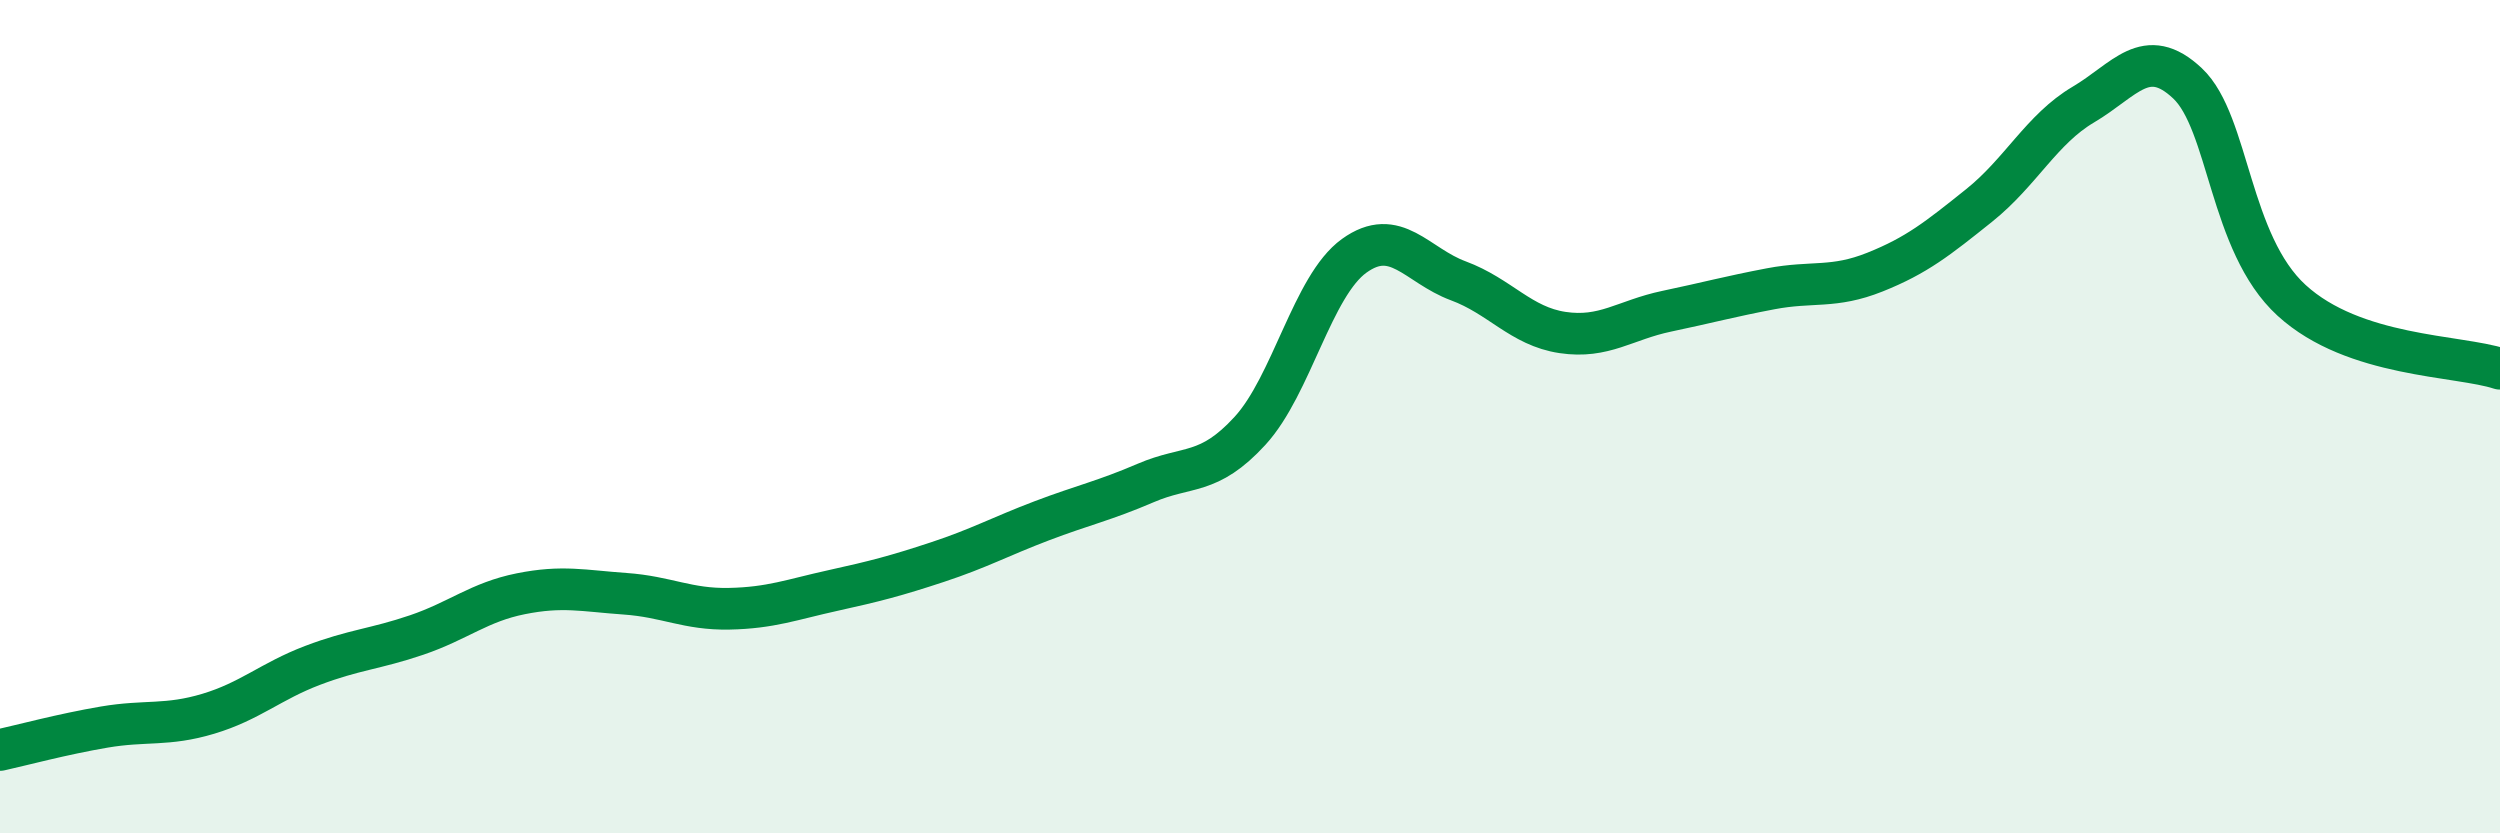
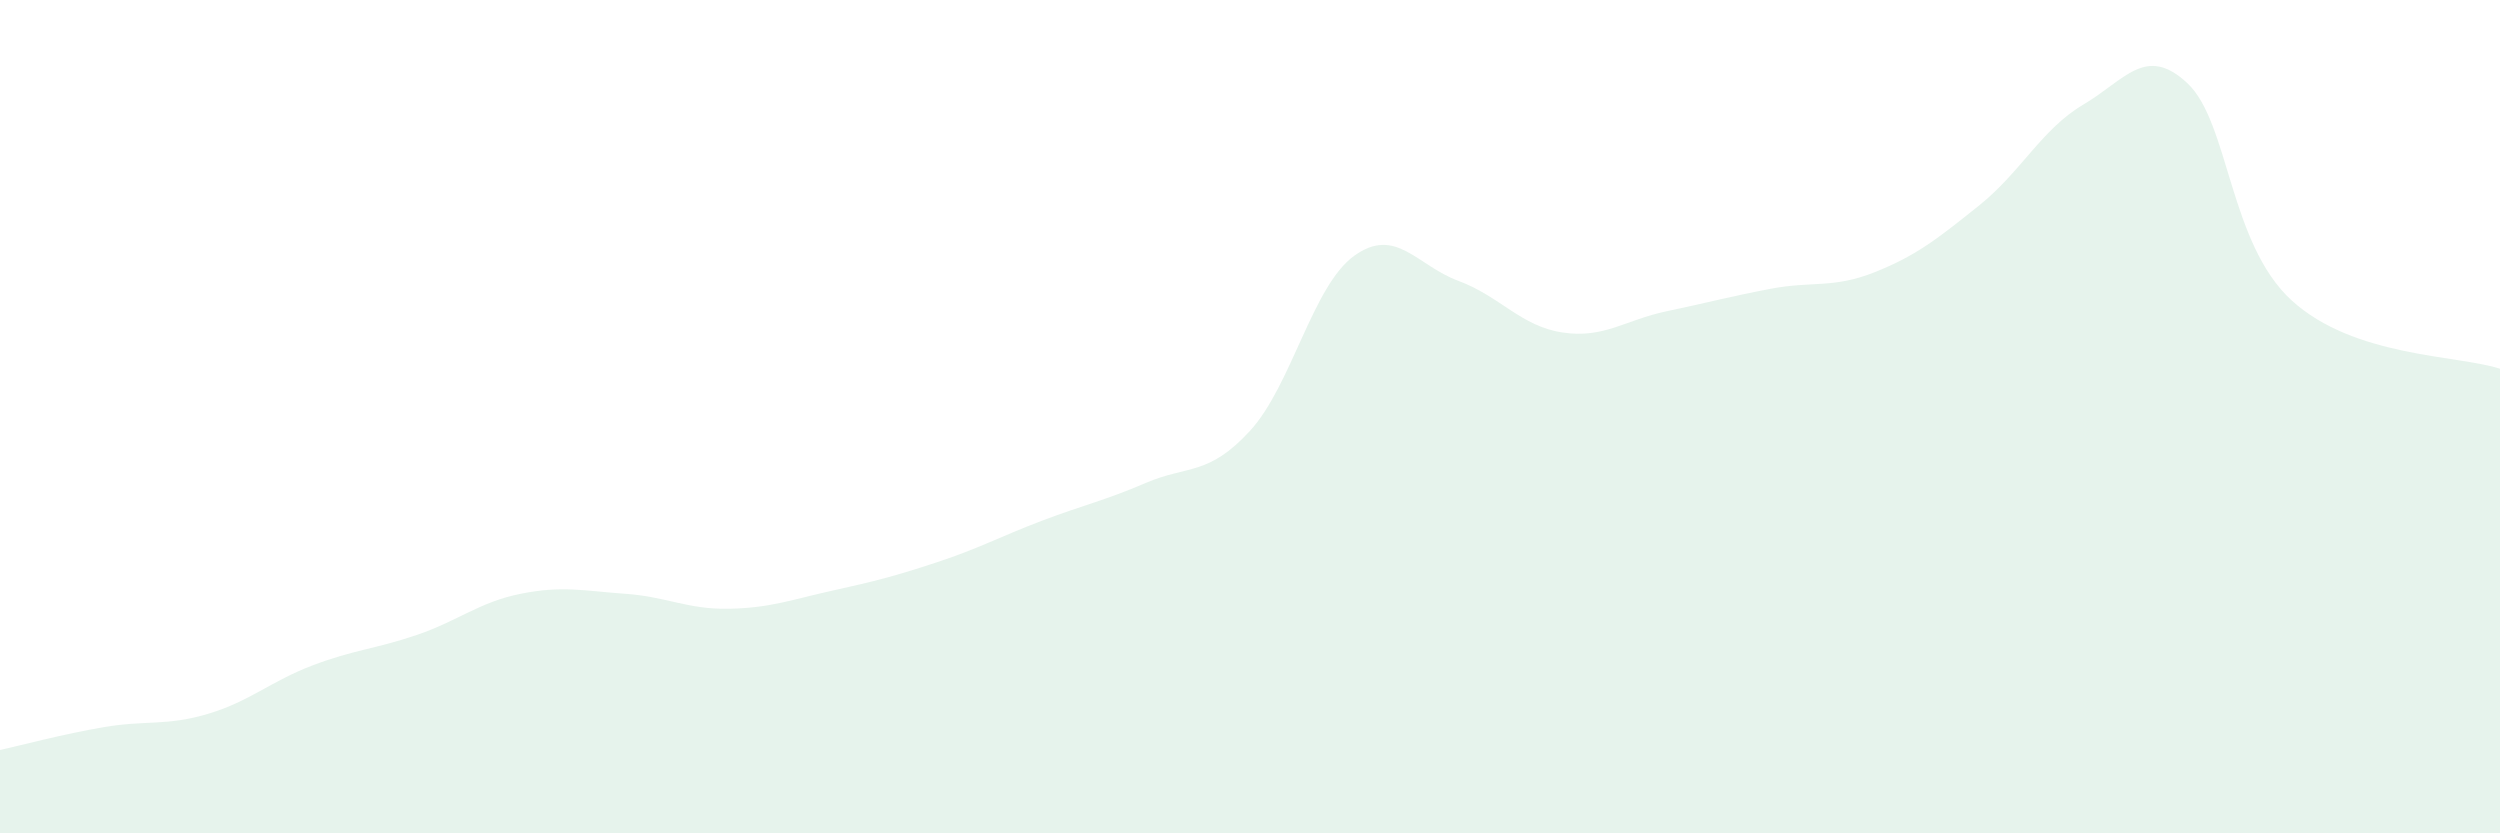
<svg xmlns="http://www.w3.org/2000/svg" width="60" height="20" viewBox="0 0 60 20">
  <path d="M 0,18 C 0.5,17.89 1.5,17.62 2.5,17.45 C 3.5,17.28 4,17.43 5,17.13 C 6,16.83 6.5,16.35 7.5,15.97 C 8.5,15.59 9,15.58 10,15.24 C 11,14.9 11.5,14.45 12.5,14.25 C 13.5,14.05 14,14.18 15,14.25 C 16,14.32 16.5,14.63 17.5,14.61 C 18.5,14.59 19,14.39 20,14.17 C 21,13.95 21.5,13.82 22.5,13.49 C 23.5,13.16 24,12.88 25,12.5 C 26,12.12 26.5,12.02 27.5,11.59 C 28.5,11.16 29,11.43 30,10.34 C 31,9.25 31.5,6.86 32.5,6.14 C 33.5,5.42 34,6.37 35,6.74 C 36,7.11 36.5,7.83 37.5,7.98 C 38.5,8.13 39,7.68 40,7.47 C 41,7.26 41.5,7.12 42.5,6.93 C 43.5,6.74 44,6.93 45,6.53 C 46,6.13 46.5,5.73 47.5,4.93 C 48.5,4.13 49,3.1 50,2.51 C 51,1.92 51.5,1.06 52.5,2 C 53.5,2.94 53.5,5.84 55,7.21 C 56.5,8.58 59,8.52 60,8.85L60 20L0 20Z" fill="#008740" opacity="0.1" stroke-linecap="round" stroke-linejoin="round" />
-   <path d="M 0,18 C 0.5,17.89 1.5,17.62 2.5,17.45 C 3.5,17.28 4,17.43 5,17.13 C 6,16.83 6.5,16.35 7.5,15.97 C 8.5,15.59 9,15.58 10,15.24 C 11,14.9 11.5,14.45 12.5,14.25 C 13.5,14.05 14,14.18 15,14.25 C 16,14.32 16.5,14.63 17.5,14.61 C 18.5,14.59 19,14.39 20,14.17 C 21,13.95 21.5,13.82 22.5,13.49 C 23.5,13.16 24,12.88 25,12.5 C 26,12.12 26.5,12.02 27.5,11.59 C 28.5,11.16 29,11.43 30,10.34 C 31,9.25 31.5,6.86 32.5,6.14 C 33.5,5.42 34,6.37 35,6.74 C 36,7.11 36.5,7.83 37.5,7.98 C 38.5,8.13 39,7.68 40,7.47 C 41,7.26 41.5,7.12 42.5,6.93 C 43.5,6.74 44,6.93 45,6.53 C 46,6.13 46.5,5.73 47.5,4.93 C 48.5,4.13 49,3.1 50,2.51 C 51,1.92 51.5,1.06 52.5,2 C 53.5,2.94 53.5,5.84 55,7.21 C 56.5,8.58 59,8.52 60,8.85" stroke="#008740" stroke-width="1" fill="none" stroke-linecap="round" stroke-linejoin="round" />
</svg>